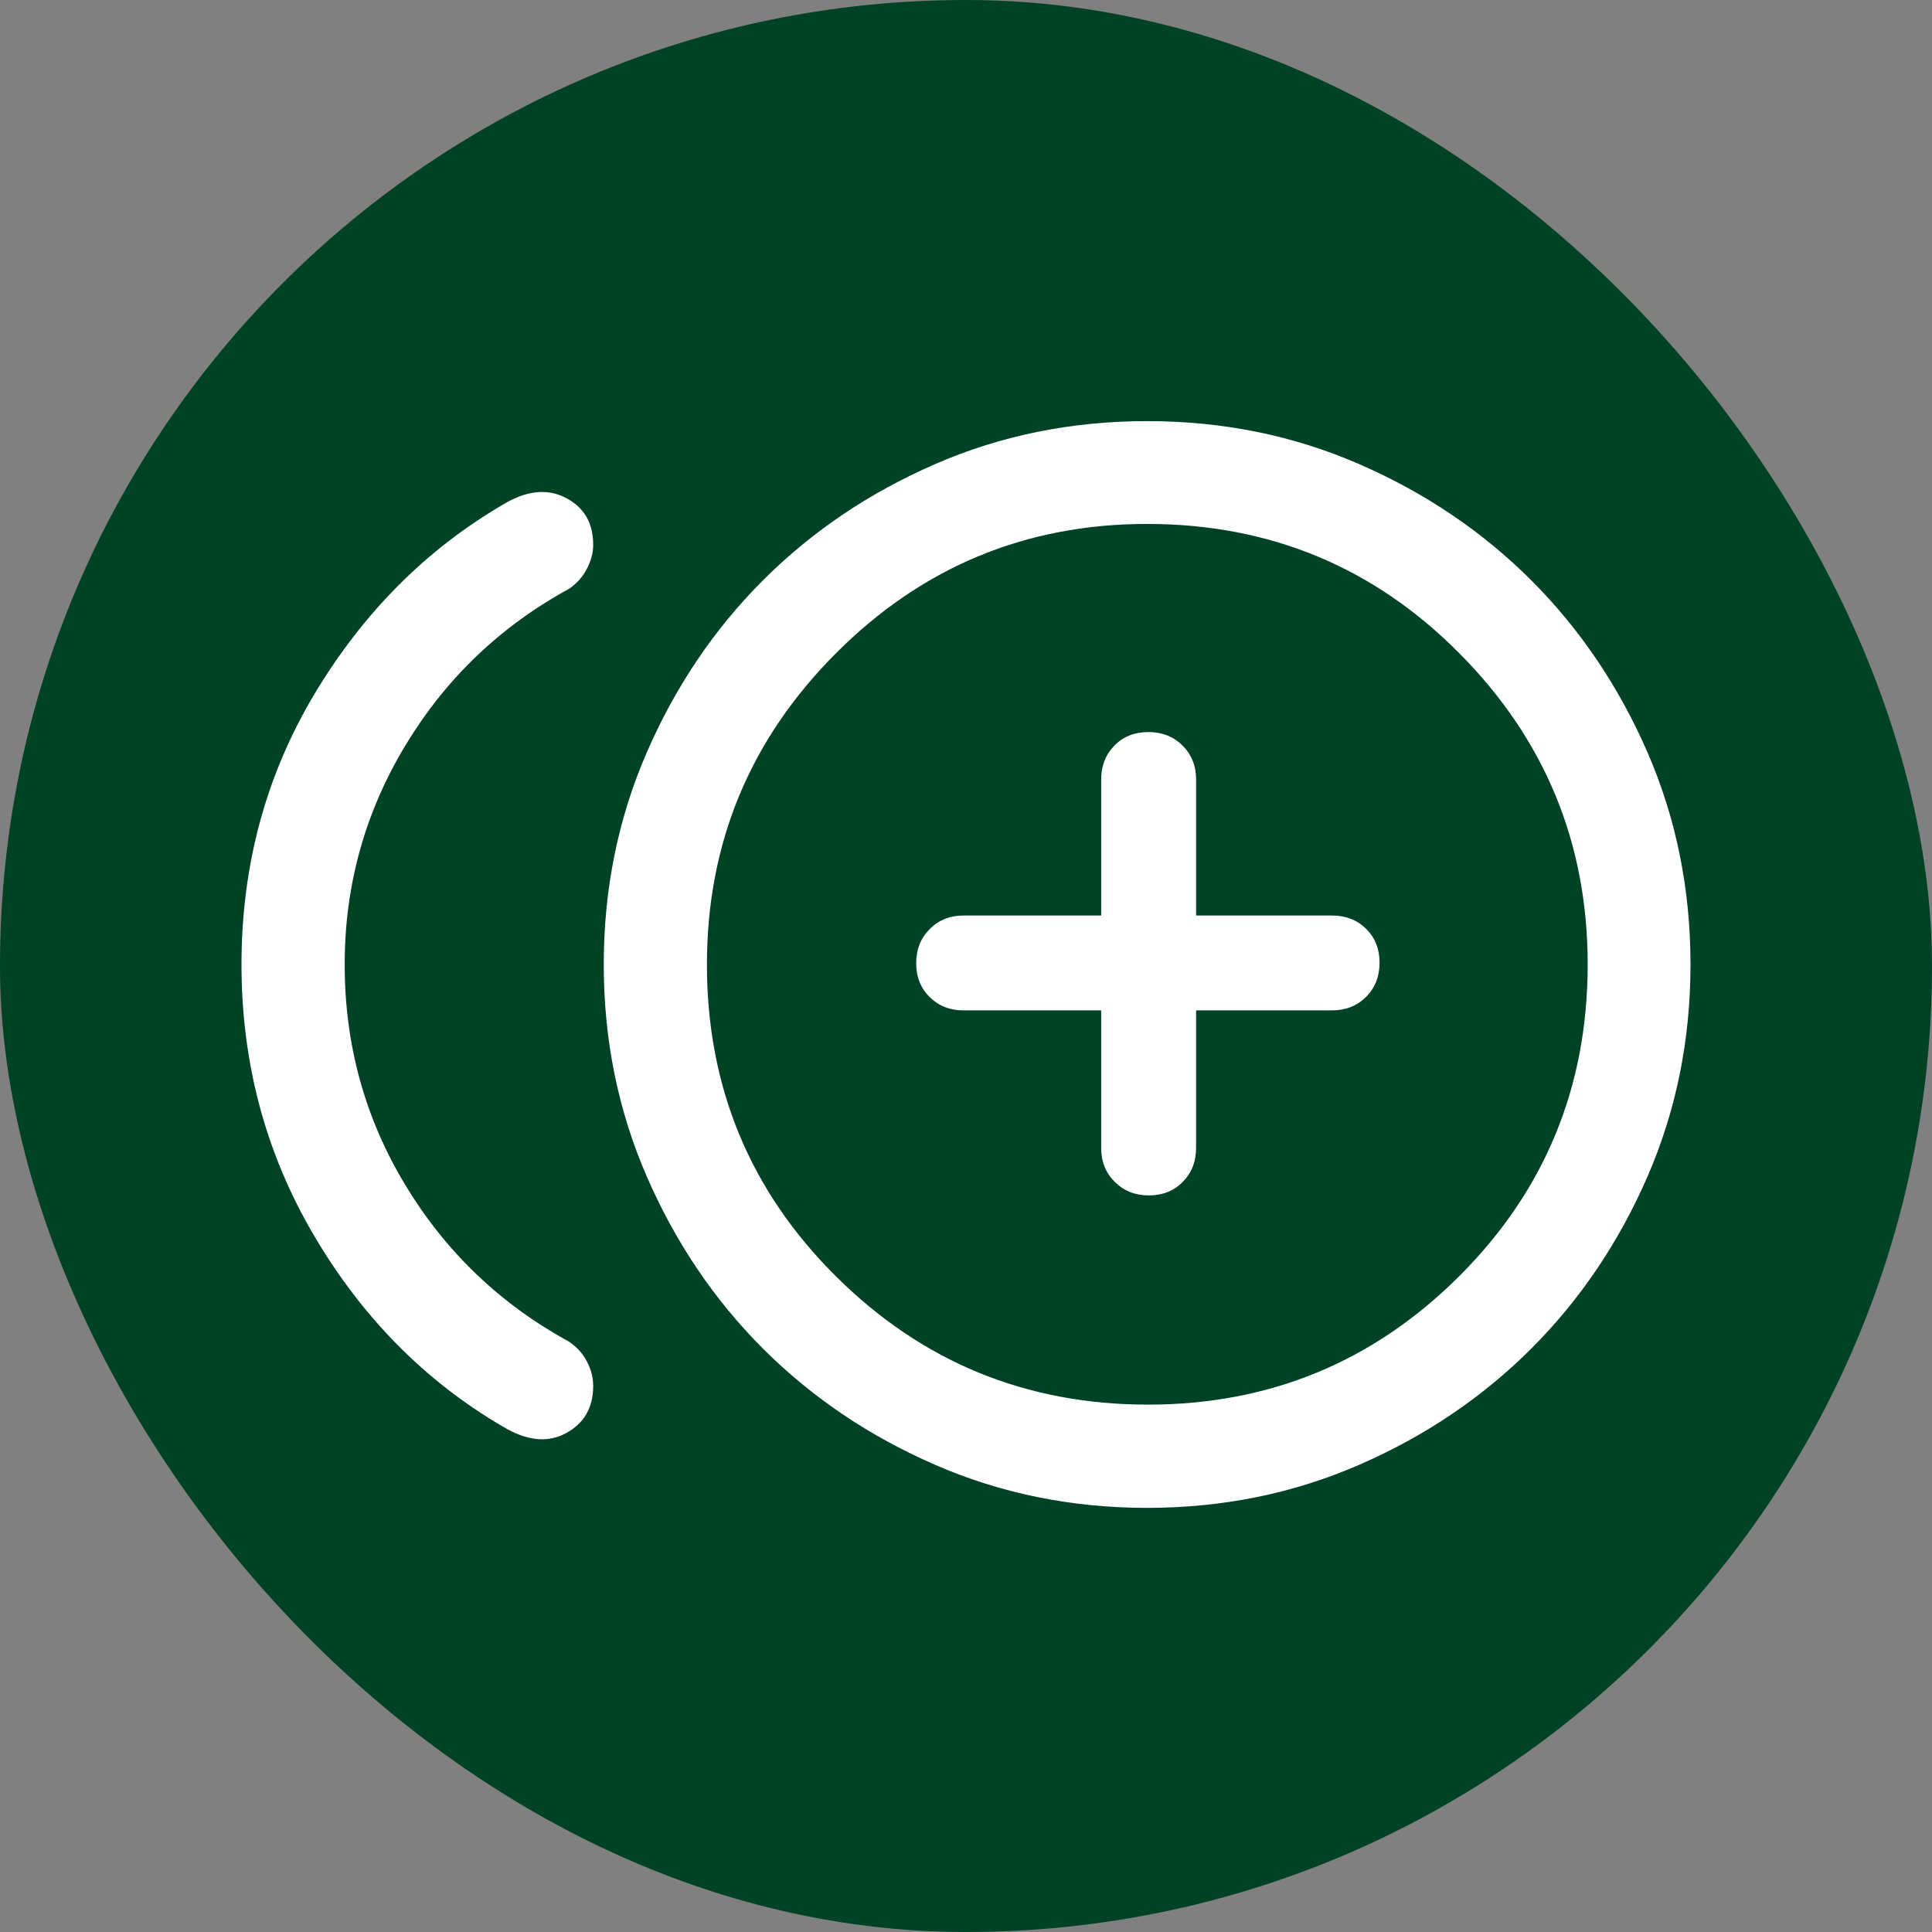
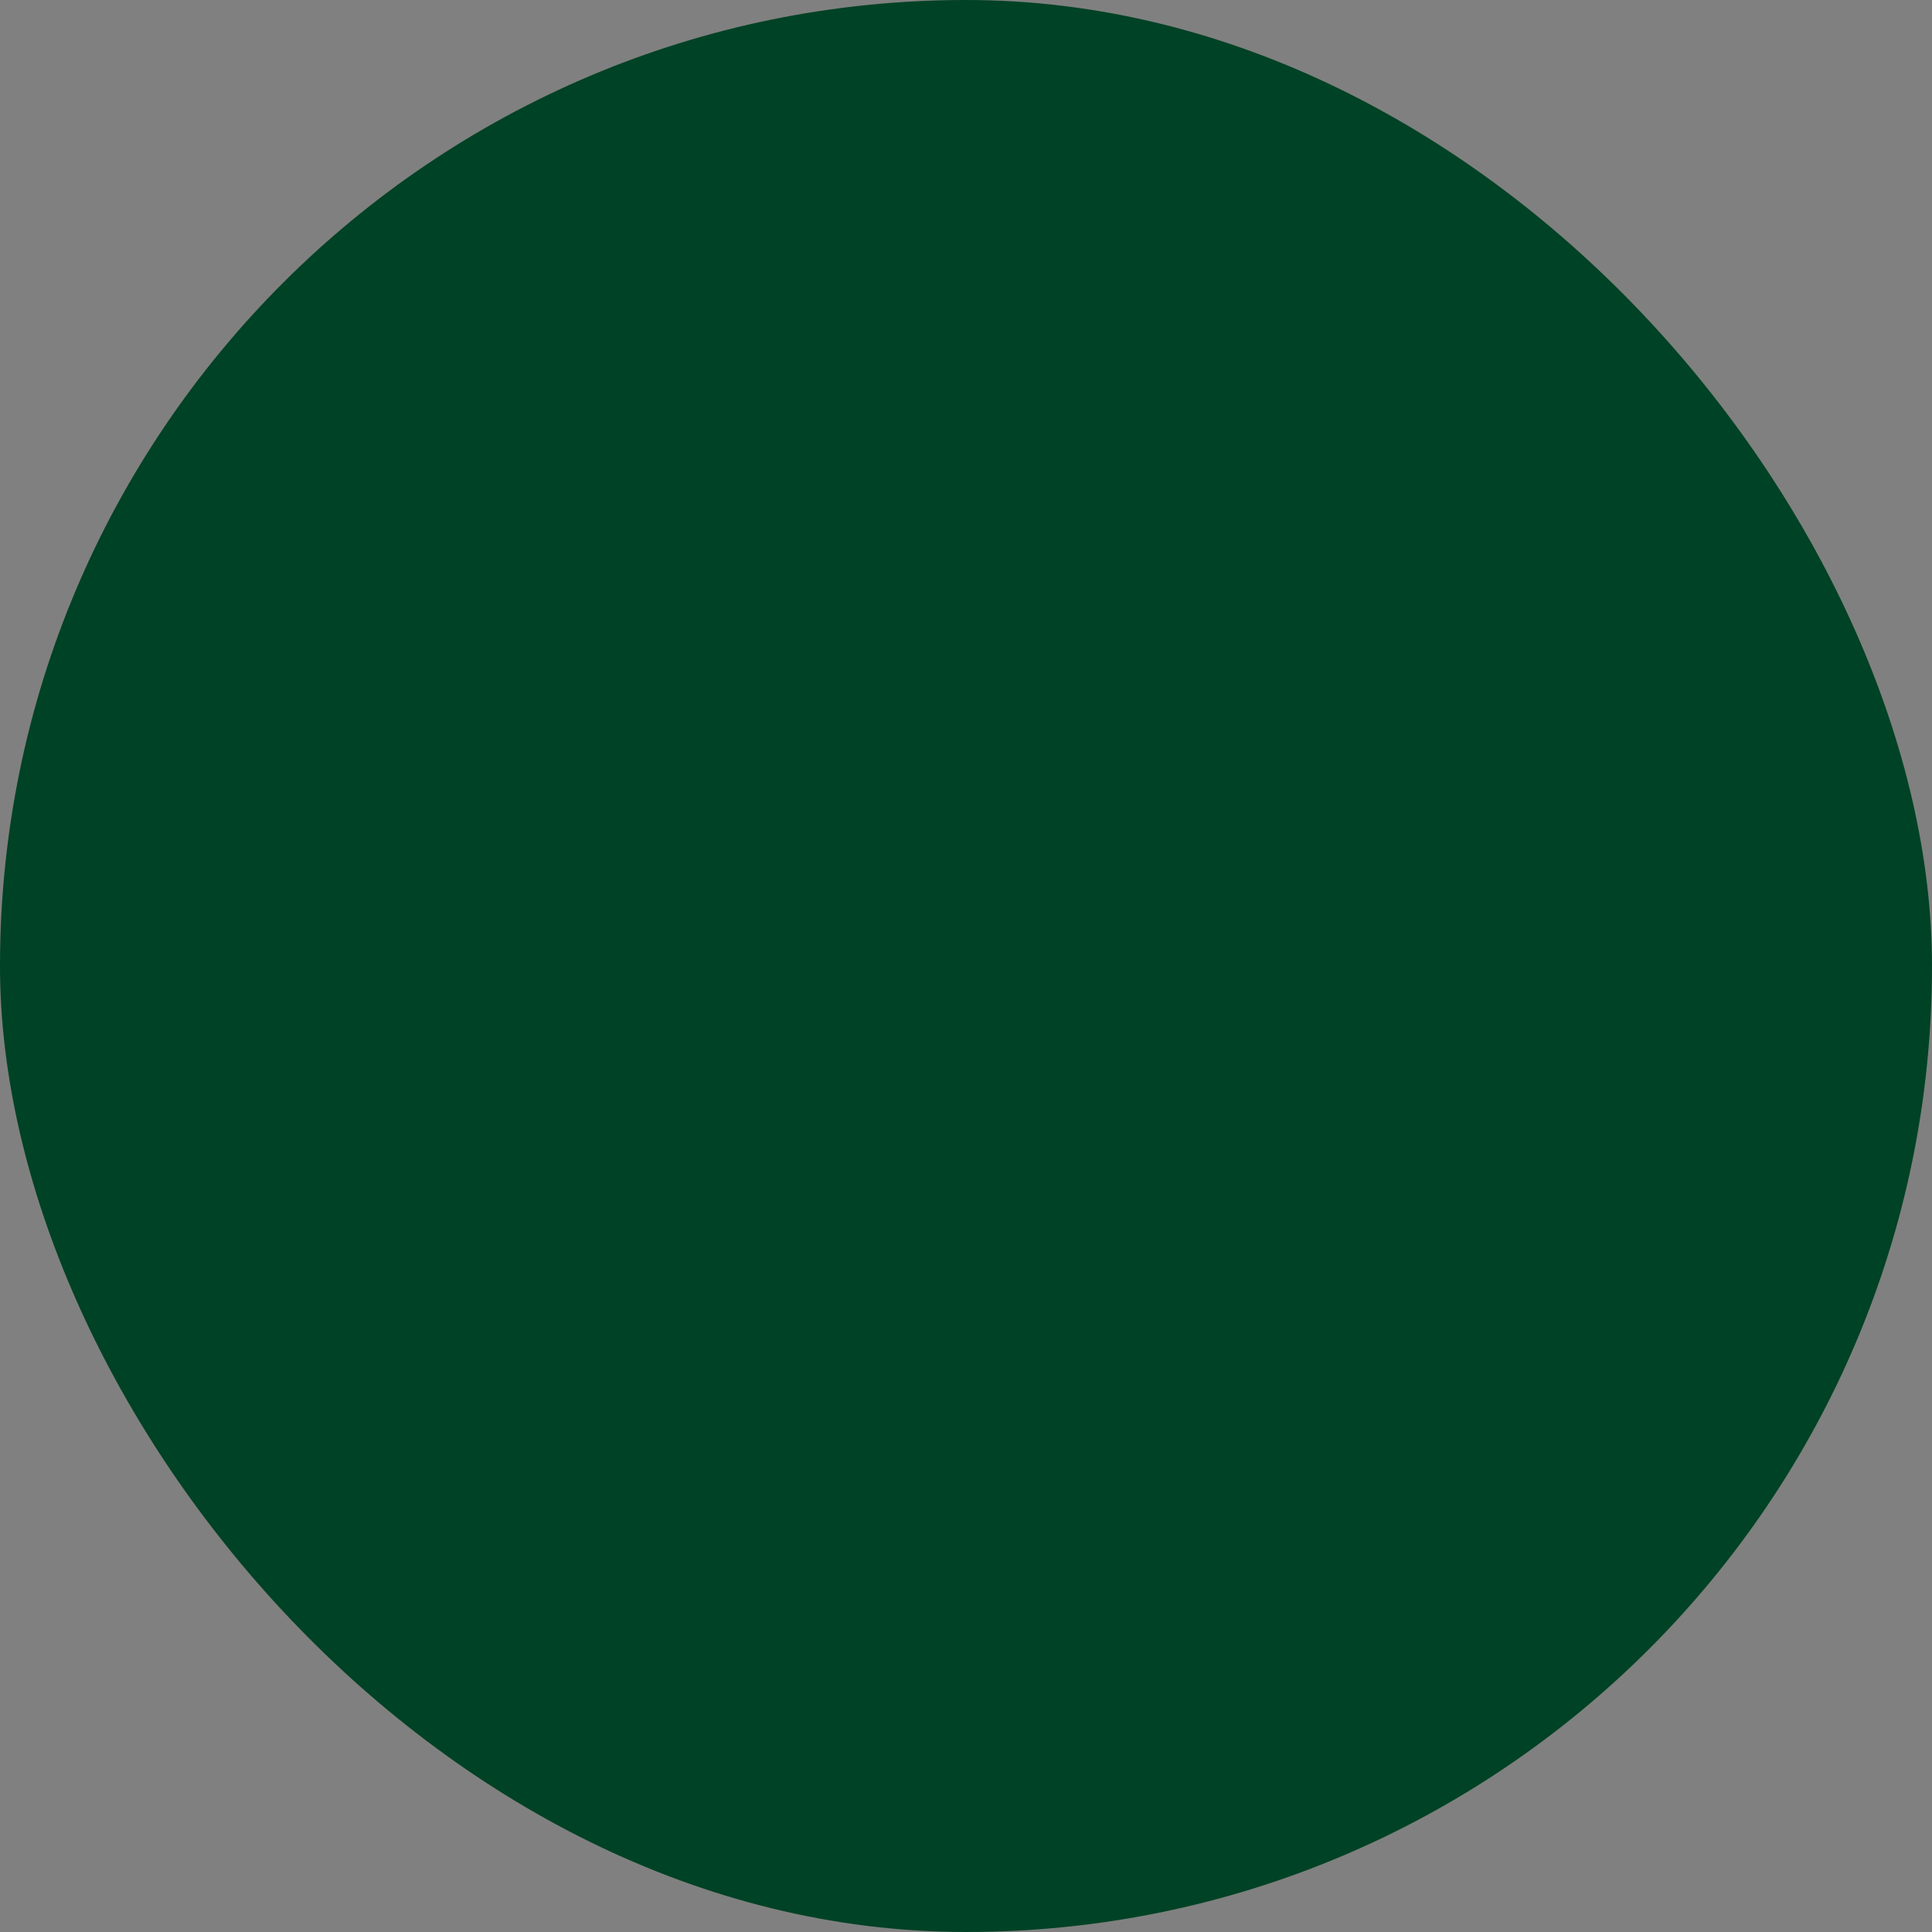
<svg xmlns="http://www.w3.org/2000/svg" width="32" height="32" viewBox="0 0 32 32" fill="none">
  <rect x="0" y="0" width="32" height="32" fill="#808080" stroke="none" />
  <rect width="32" height="32" rx="16" fill="#004225" />
-   <path d="M8.321 23.624C7.038 22.873 5.998 21.819 5.199 20.461C4.4 19.102 4 17.607 4 15.975C4 14.336 4.403 12.843 5.208 11.496C6.014 10.15 7.055 9.103 8.334 8.356C8.715 8.125 9.059 8.087 9.365 8.243C9.672 8.399 9.825 8.659 9.825 9.024C9.825 9.156 9.79 9.288 9.72 9.422C9.651 9.556 9.551 9.667 9.421 9.755C8.284 10.376 7.381 11.241 6.713 12.349C6.044 13.458 5.709 14.666 5.709 15.975C5.709 17.303 6.044 18.52 6.713 19.627C7.381 20.734 8.284 21.598 9.421 22.22C9.551 22.306 9.651 22.416 9.72 22.549C9.79 22.681 9.825 22.817 9.825 22.956C9.825 23.317 9.673 23.579 9.368 23.741C9.064 23.903 8.715 23.864 8.321 23.624ZM19 24.975C17.75 24.975 16.579 24.737 15.488 24.262C14.396 23.787 13.446 23.145 12.637 22.337C11.829 21.529 11.188 20.579 10.713 19.487C10.238 18.395 10 17.225 10 15.975C10 14.725 10.238 13.554 10.713 12.462C11.188 11.37 11.829 10.42 12.637 9.612C13.446 8.804 14.396 8.162 15.488 7.687C16.579 7.212 17.75 6.975 19 6.975C20.25 6.975 21.421 7.212 22.512 7.687C23.604 8.162 24.554 8.804 25.363 9.612C26.171 10.42 26.812 11.37 27.288 12.462C27.762 13.554 28 14.725 28 15.975C28 17.225 27.762 18.395 27.288 19.487C26.812 20.579 26.171 21.529 25.363 22.337C24.554 23.145 23.604 23.787 22.512 24.262C21.421 24.737 20.25 24.975 19 24.975ZM19.014 23.265C21.028 23.265 22.745 22.557 24.166 21.141C25.587 19.725 26.297 18.003 26.297 15.974C26.297 13.963 25.588 12.245 24.169 10.818C22.752 9.391 21.028 8.678 18.999 8.678C16.989 8.678 15.271 9.392 13.847 10.819C12.422 12.246 11.709 13.965 11.709 15.976C11.709 18.004 12.422 19.727 13.848 21.142C15.273 22.558 16.995 23.265 19.014 23.265ZM19.029 19.8C19.257 19.8 19.444 19.725 19.59 19.576C19.737 19.427 19.811 19.24 19.811 19.014V16.735H22.064C22.29 16.735 22.478 16.66 22.627 16.511C22.776 16.361 22.85 16.172 22.85 15.945C22.85 15.718 22.776 15.531 22.627 15.384C22.478 15.237 22.29 15.164 22.064 15.164H19.811V12.91C19.811 12.684 19.736 12.497 19.586 12.348C19.436 12.199 19.248 12.125 19.02 12.125C18.793 12.125 18.606 12.199 18.459 12.348C18.313 12.497 18.239 12.684 18.239 12.91V15.164H15.961C15.735 15.164 15.547 15.239 15.399 15.388C15.249 15.538 15.175 15.727 15.175 15.954C15.175 16.181 15.249 16.368 15.399 16.515C15.547 16.662 15.735 16.735 15.961 16.735H18.239V19.014C18.239 19.24 18.314 19.427 18.464 19.576C18.614 19.725 18.802 19.8 19.029 19.8Z" fill="white" />
</svg>